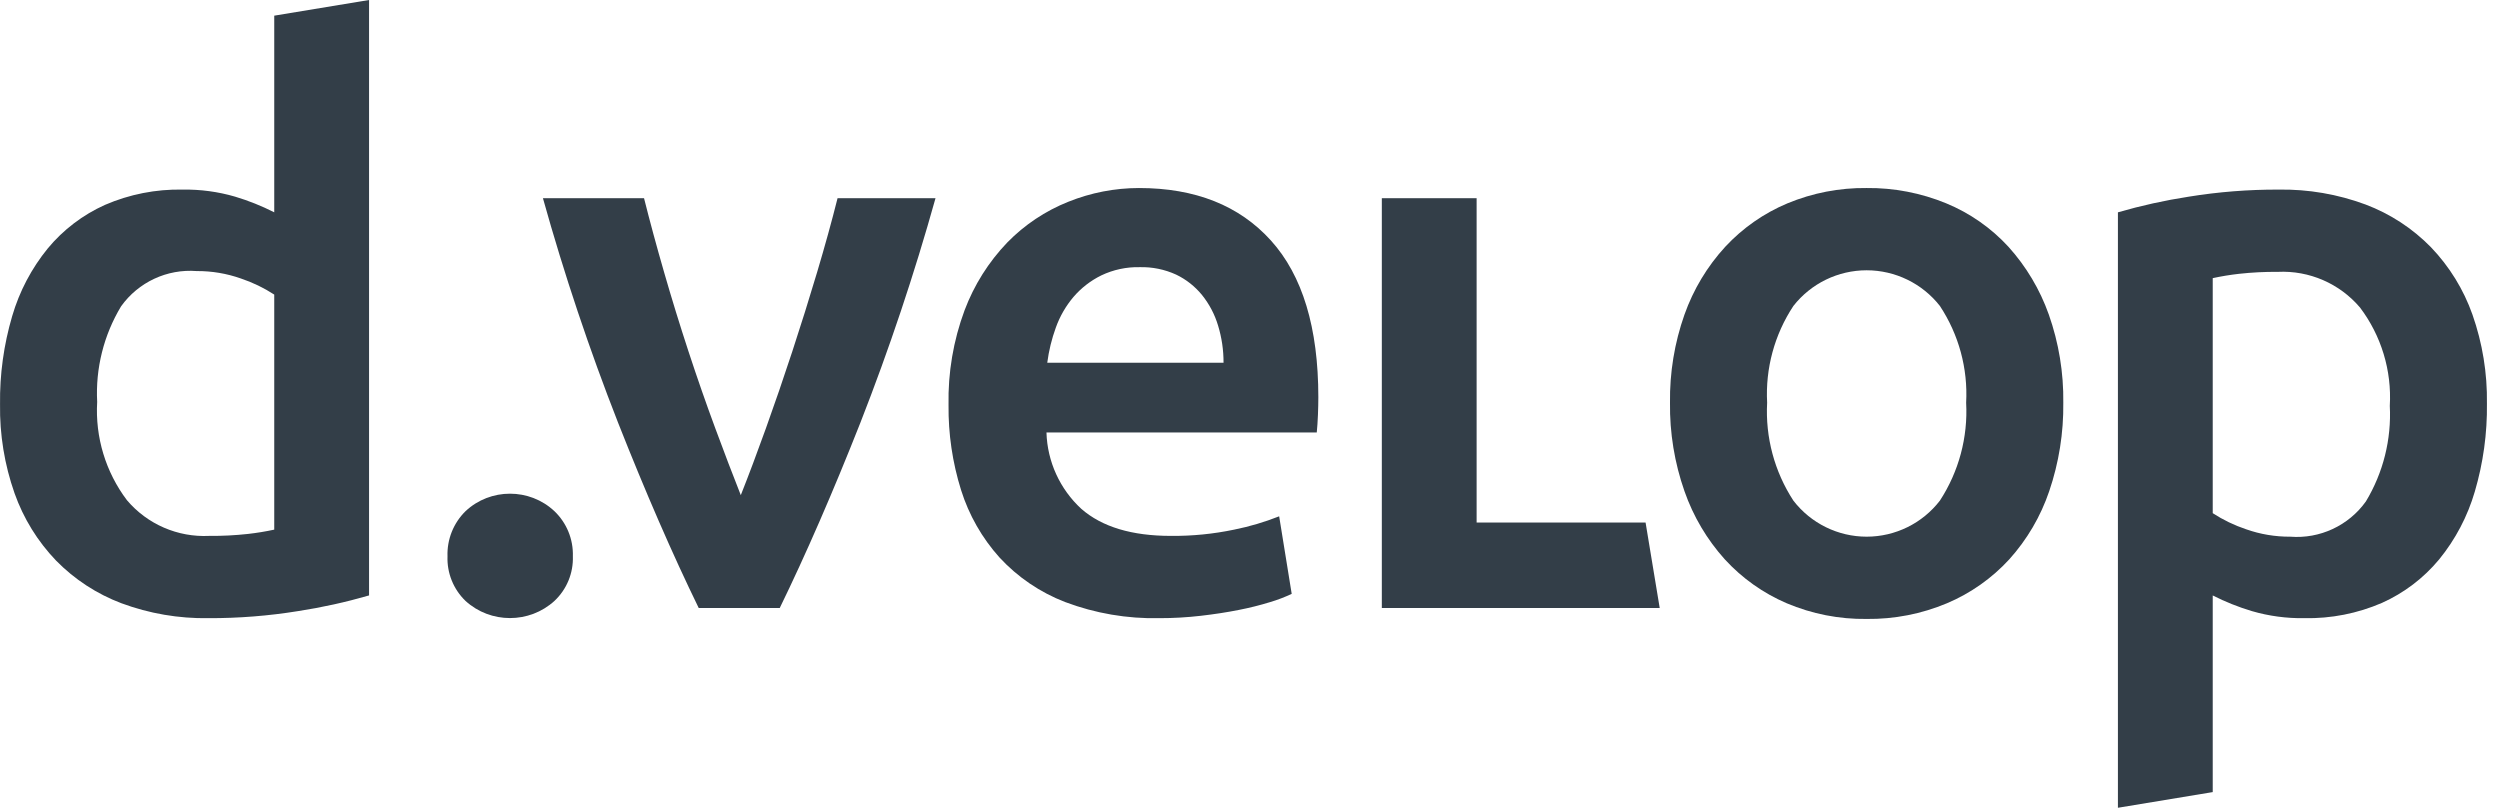
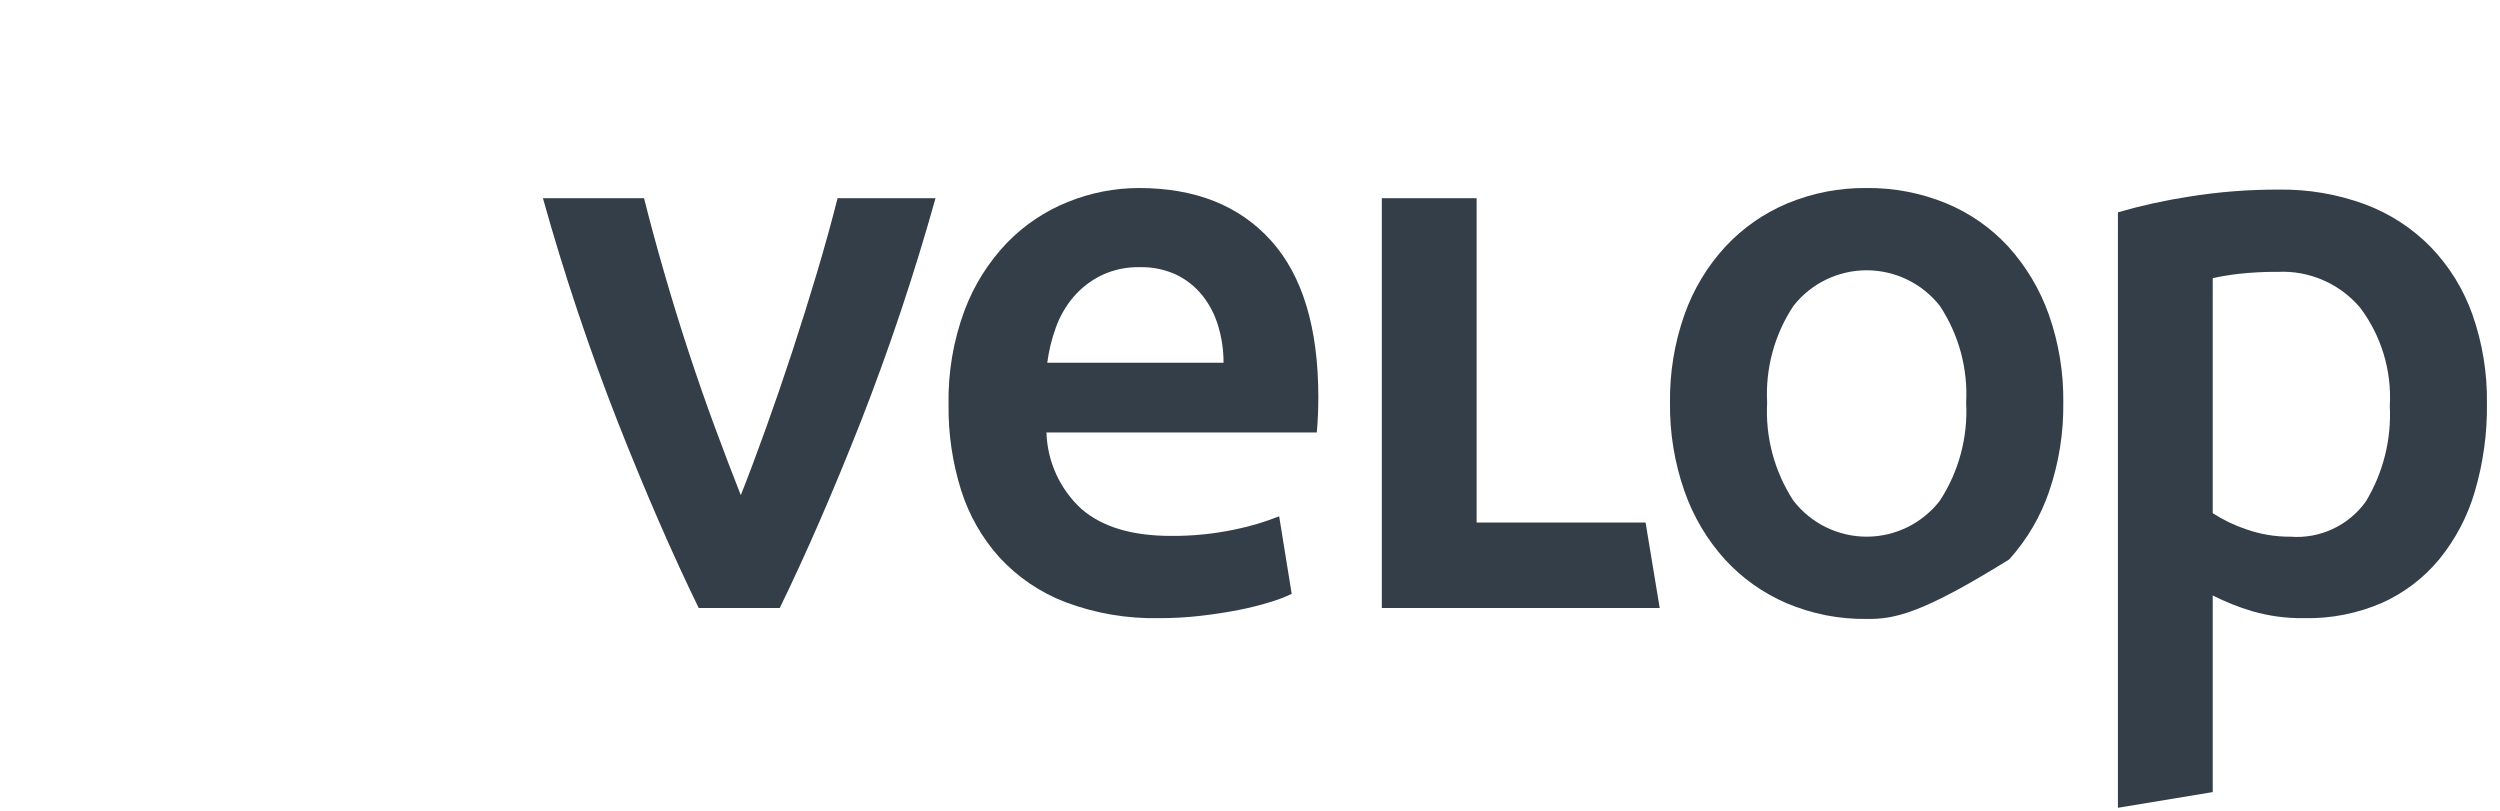
<svg xmlns="http://www.w3.org/2000/svg" width="100%" height="100%" viewBox="0 0 185 60" xml:space="preserve" style="fill-rule:evenodd;clip-rule:evenodd;stroke-linejoin:round;stroke-miterlimit:2;">
  <g transform="matrix(1,0,0,1,-20.723,-30.377)">
-     <path d="M48.033,74.439C46.311,74.938 44.558,75.326 42.786,75.598C40.591,75.953 38.37,76.128 36.147,76.121C33.952,76.156 31.77,75.782 29.712,75.019C27.887,74.331 26.235,73.252 24.87,71.859C23.504,70.434 22.456,68.734 21.798,66.873C21.056,64.76 20.693,62.532 20.726,60.292C20.698,58.086 21.001,55.888 21.624,53.771C22.159,51.939 23.056,50.234 24.262,48.755C25.408,47.373 26.856,46.273 28.494,45.537C30.304,44.754 32.262,44.368 34.234,44.407C35.547,44.386 36.857,44.561 38.119,44.929C39.118,45.228 40.088,45.616 41.017,46.088L41.017,31.536L48.033,30.377L48.033,74.439ZM27.914,60.119C27.761,62.728 28.543,65.309 30.118,67.394C31.625,69.172 33.878,70.148 36.205,70.033C37.164,70.042 38.122,69.993 39.075,69.888C39.728,69.815 40.376,69.708 41.017,69.57L41.017,52.176C40.249,51.678 39.421,51.278 38.553,50.987C37.501,50.615 36.393,50.429 35.278,50.436C33.087,50.265 30.96,51.257 29.683,53.045C28.4,55.173 27.784,57.638 27.914,60.119Z" style="fill:rgb(51,62,72);fill-rule:nonzero;" />
-     <path d="M63.115,71.541C63.159,72.786 62.661,73.992 61.752,74.845C59.898,76.537 57.025,76.537 55.171,74.845C54.277,73.984 53.792,72.781 53.838,71.541C53.796,70.292 54.28,69.081 55.171,68.206C57.01,66.478 59.913,66.478 61.752,68.206C62.659,69.073 63.154,70.287 63.115,71.541Z" style="fill:rgb(51,62,72);fill-rule:nonzero;" />
    <path d="M72.427,75.367C70.486,71.386 68.497,66.815 66.46,61.655C64.328,56.215 62.472,50.671 60.9,45.044L68.382,45.044C68.809,46.746 69.303,48.573 69.866,50.523C70.428,52.475 71.03,54.427 71.67,56.379C72.311,58.332 72.971,60.226 73.65,62.06C74.329,63.897 74.96,65.55 75.542,67.018C76.124,65.55 76.745,63.897 77.405,62.06C78.064,60.225 78.714,58.331 79.355,56.379C79.995,54.428 80.606,52.476 81.189,50.523C81.77,48.572 82.275,46.746 82.702,45.044L89.951,45.044C88.379,50.671 86.523,56.215 84.392,61.655C82.354,66.815 80.364,71.386 78.425,75.367L72.427,75.367Z" style="fill:rgb(51,62,72);fill-rule:nonzero;" />
    <path d="M90.915,60.35C90.867,57.958 91.27,55.578 92.103,53.335C92.806,51.467 93.881,49.761 95.263,48.32C96.542,47.01 98.083,45.982 99.785,45.305C101.444,44.638 103.215,44.293 105.003,44.291C109.177,44.291 112.434,45.585 114.772,48.175C117.11,50.765 118.279,54.631 118.28,59.771C118.28,60.158 118.27,60.592 118.251,61.076C118.231,61.559 118.202,61.994 118.164,62.38L98.162,62.38C98.224,64.534 99.155,66.574 100.742,68.033C102.268,69.367 104.481,70.034 107.38,70.033C108.948,70.047 110.513,69.891 112.047,69.57C113.186,69.342 114.302,69.012 115.381,68.584L116.309,74.323C115.793,74.566 115.26,74.77 114.714,74.932C113.952,75.166 113.178,75.36 112.395,75.512C111.526,75.686 110.588,75.83 109.583,75.946C108.563,76.064 107.537,76.122 106.51,76.121C104.137,76.172 101.775,75.768 99.553,74.932C97.697,74.219 96.031,73.088 94.683,71.627C93.39,70.187 92.422,68.487 91.842,66.641C91.205,64.605 90.892,62.483 90.915,60.35ZM111.265,57.22C111.269,56.286 111.132,55.358 110.859,54.465C110.613,53.642 110.209,52.875 109.67,52.205C109.151,51.569 108.497,51.054 107.757,50.698C106.912,50.312 105.99,50.123 105.061,50.147C104.08,50.125 103.107,50.333 102.22,50.756C101.433,51.142 100.733,51.684 100.162,52.349C99.595,53.019 99.153,53.785 98.857,54.611C98.55,55.454 98.336,56.329 98.22,57.22L111.265,57.22Z" style="fill:rgb(51,62,72);fill-rule:nonzero;" />
    <path d="M142.496,69.047L143.541,75.367L122.978,75.367L122.978,45.044L129.993,45.044L129.993,69.047L142.496,69.047Z" style="fill:rgb(51,62,72);fill-rule:nonzero;" />
-     <path d="M173.407,60.177C173.434,62.404 173.081,64.62 172.364,66.728C171.731,68.593 170.724,70.309 169.406,71.772C168.12,73.172 166.548,74.279 164.797,75.019C162.917,75.808 160.894,76.203 158.855,76.179C156.825,76.205 154.811,75.81 152.941,75.019C151.201,74.274 149.64,73.167 148.361,71.772C147.04,70.306 146.025,68.591 145.375,66.728C144.637,64.624 144.275,62.406 144.303,60.177C144.273,57.956 144.636,55.748 145.375,53.654C146.033,51.797 147.058,50.091 148.39,48.64C149.68,47.251 151.251,46.154 152.999,45.422C154.854,44.653 156.846,44.268 158.855,44.291C160.872,44.27 162.873,44.655 164.74,45.422C166.493,46.145 168.066,47.243 169.349,48.64C170.664,50.098 171.679,51.802 172.335,53.654C173.073,55.748 173.436,57.956 173.407,60.177ZM166.218,60.177C166.355,57.644 165.673,55.133 164.275,53.017C162.971,51.352 160.969,50.378 158.854,50.378C156.739,50.378 154.738,51.352 153.434,53.017C152.035,55.133 151.354,57.644 151.491,60.177C151.353,62.737 152.033,65.276 153.434,67.424C154.728,69.104 156.733,70.091 158.854,70.091C160.976,70.091 162.981,69.104 164.275,67.424C165.676,65.276 166.356,62.737 166.218,60.177Z" style="fill:rgb(51,62,72);fill-rule:nonzero;" />
+     <path d="M173.407,60.177C173.434,62.404 173.081,64.62 172.364,66.728C171.731,68.593 170.724,70.309 169.406,71.772C162.917,75.808 160.894,76.203 158.855,76.179C156.825,76.205 154.811,75.81 152.941,75.019C151.201,74.274 149.64,73.167 148.361,71.772C147.04,70.306 146.025,68.591 145.375,66.728C144.637,64.624 144.275,62.406 144.303,60.177C144.273,57.956 144.636,55.748 145.375,53.654C146.033,51.797 147.058,50.091 148.39,48.64C149.68,47.251 151.251,46.154 152.999,45.422C154.854,44.653 156.846,44.268 158.855,44.291C160.872,44.27 162.873,44.655 164.74,45.422C166.493,46.145 168.066,47.243 169.349,48.64C170.664,50.098 171.679,51.802 172.335,53.654C173.073,55.748 173.436,57.956 173.407,60.177ZM166.218,60.177C166.355,57.644 165.673,55.133 164.275,53.017C162.971,51.352 160.969,50.378 158.854,50.378C156.739,50.378 154.738,51.352 153.434,53.017C152.035,55.133 151.354,57.644 151.491,60.177C151.353,62.737 152.033,65.276 153.434,67.424C154.728,69.104 156.733,70.091 158.854,70.091C160.976,70.091 162.981,69.104 164.275,67.424C165.676,65.276 166.356,62.737 166.218,60.177Z" style="fill:rgb(51,62,72);fill-rule:nonzero;" />
    <path d="M177.449,46.089C179.171,45.59 180.924,45.203 182.696,44.93C184.891,44.575 187.112,44.4 189.335,44.407C191.53,44.372 193.712,44.746 195.77,45.509C197.595,46.197 199.247,47.276 200.611,48.669C201.978,50.094 203.026,51.794 203.684,53.655C204.426,55.768 204.789,57.996 204.756,60.236C204.784,62.442 204.481,64.64 203.858,66.757C203.323,68.589 202.426,70.294 201.22,71.773C200.074,73.155 198.626,74.256 196.988,74.991C195.178,75.774 193.22,76.16 191.248,76.121C189.934,76.142 188.625,75.967 187.363,75.599C186.364,75.3 185.394,74.912 184.465,74.44L184.465,88.992L177.449,90.152L177.449,46.089ZM197.568,60.409C197.721,57.8 196.939,55.22 195.364,53.134C193.857,51.357 191.604,50.38 189.277,50.495C188.318,50.486 187.36,50.535 186.407,50.64C185.754,50.714 185.106,50.82 184.465,50.959L184.465,68.352C185.233,68.85 186.061,69.25 186.929,69.541C187.98,69.913 189.089,70.099 190.204,70.092C192.395,70.263 194.522,69.271 195.799,67.483C197.082,65.355 197.698,62.891 197.568,60.409Z" style="fill:rgb(51,62,72);fill-rule:nonzero;" />
  </g>
</svg>